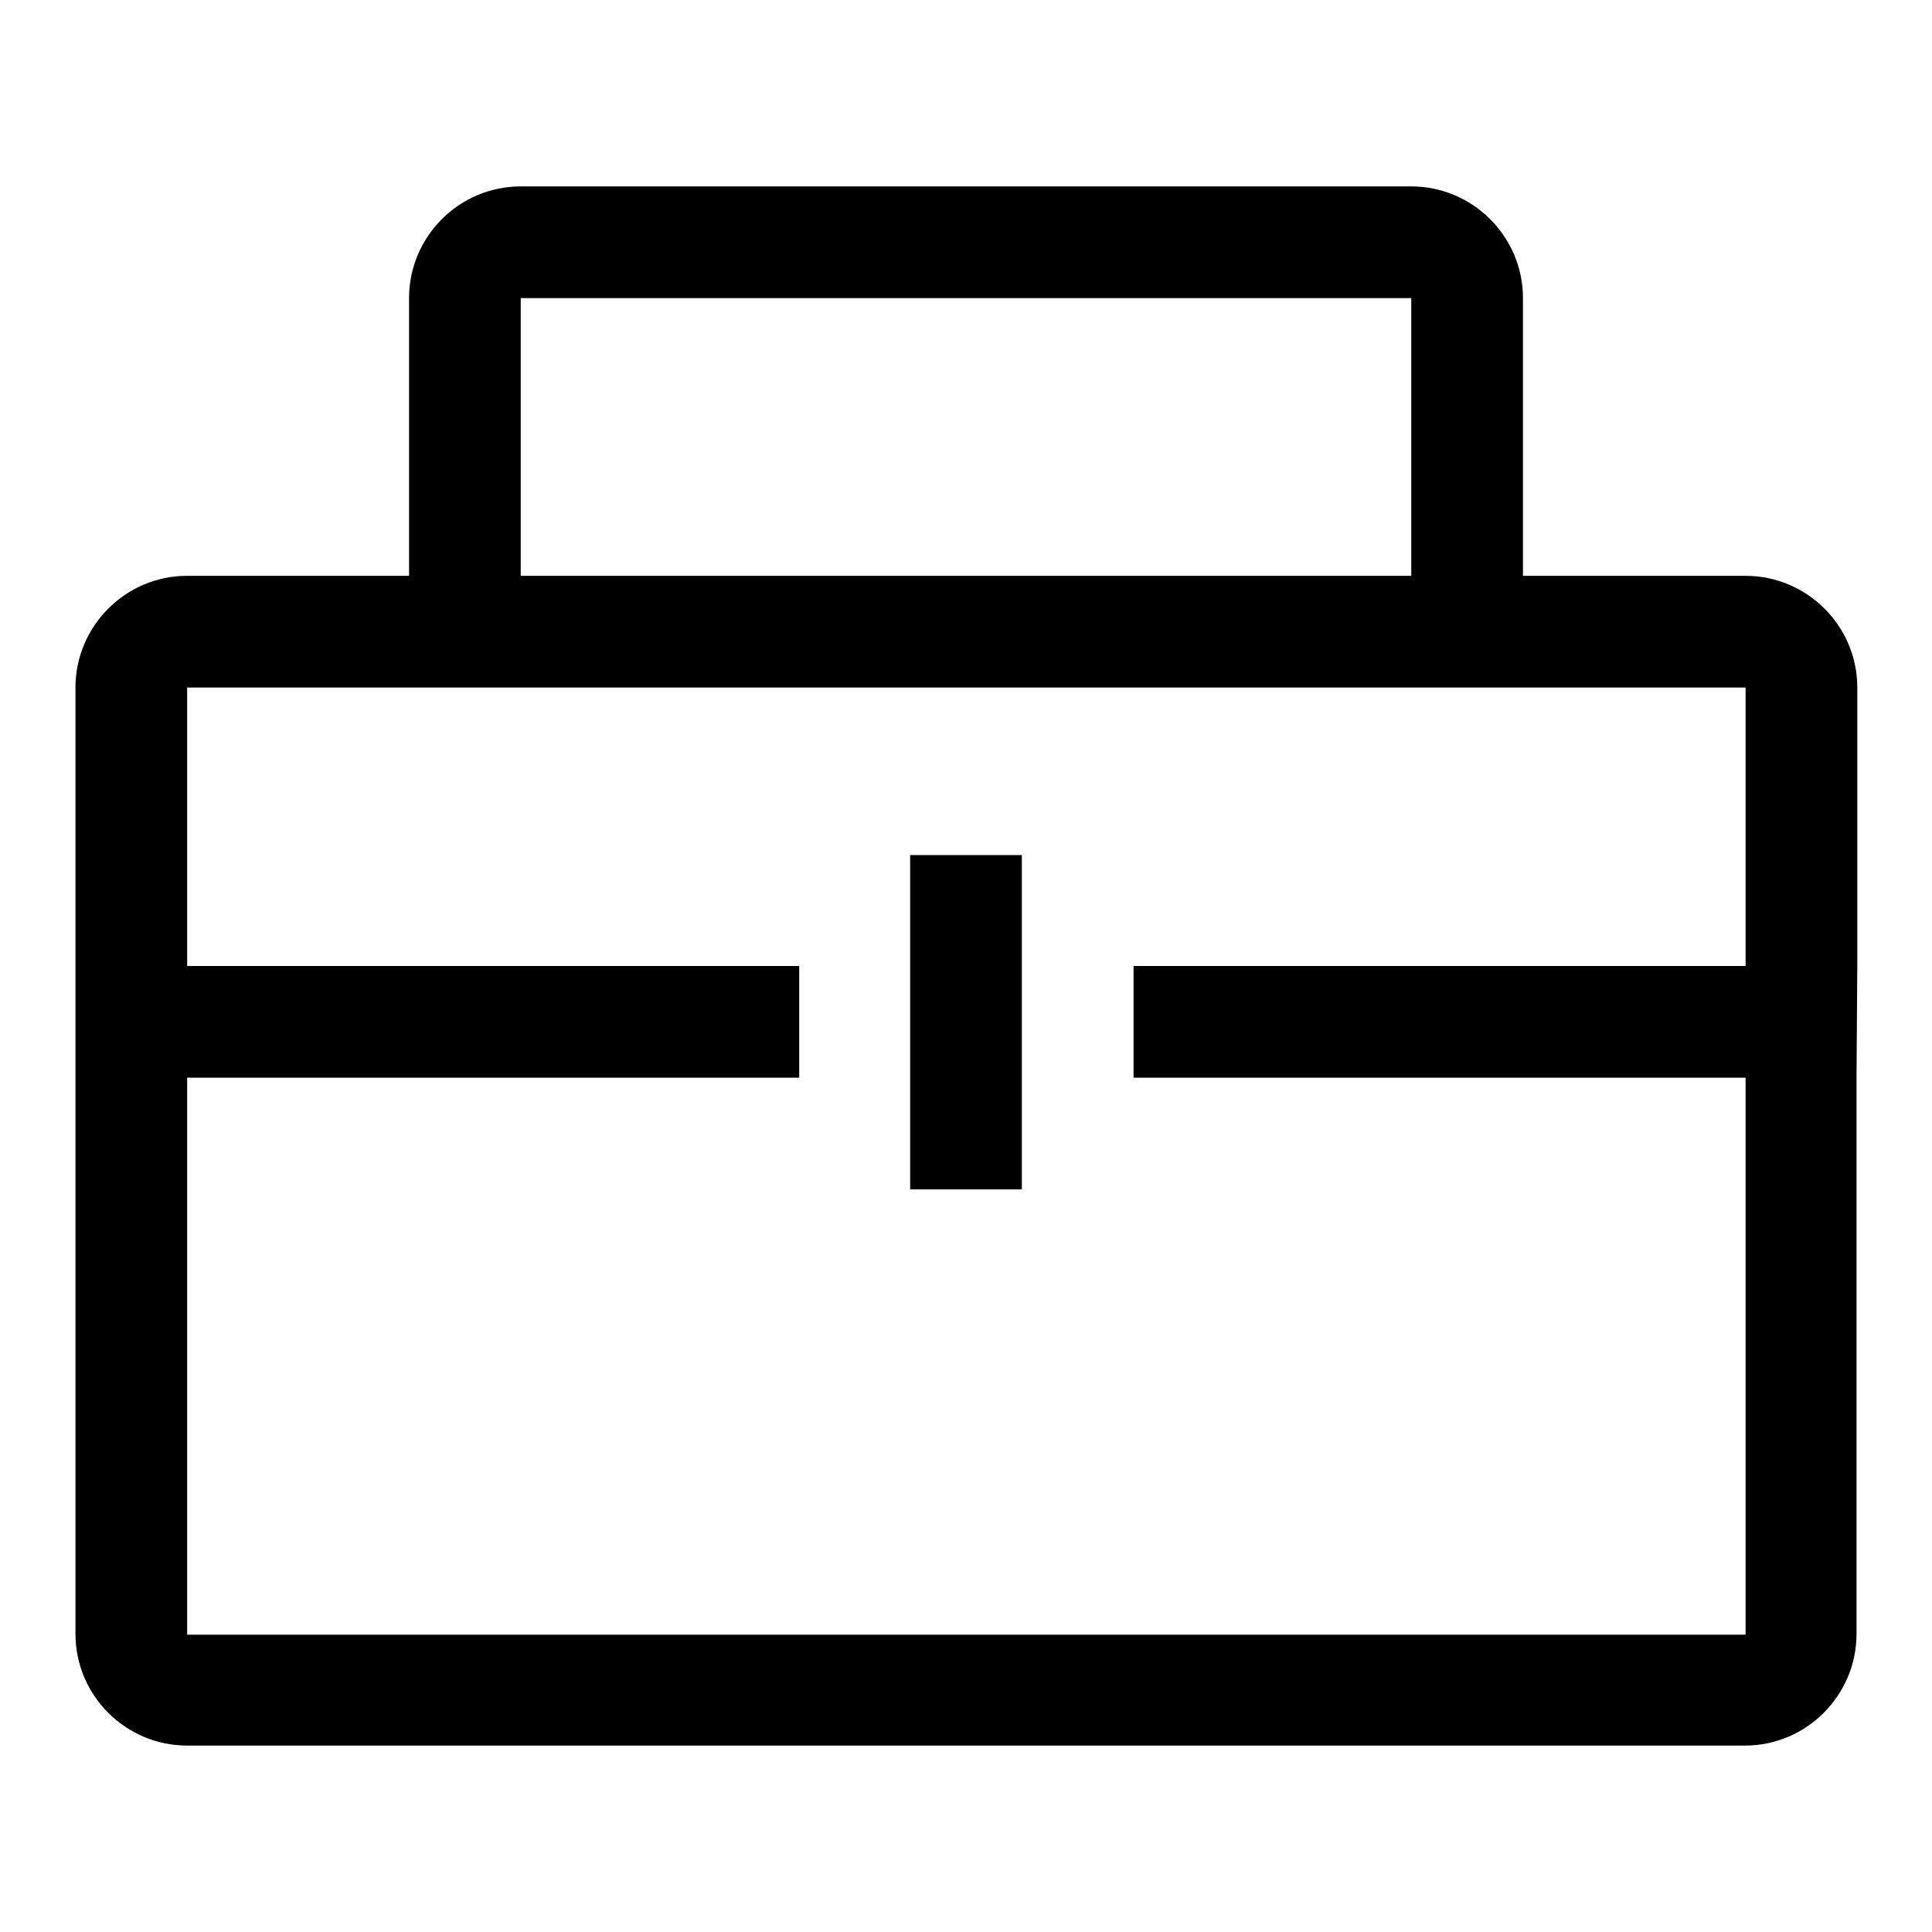
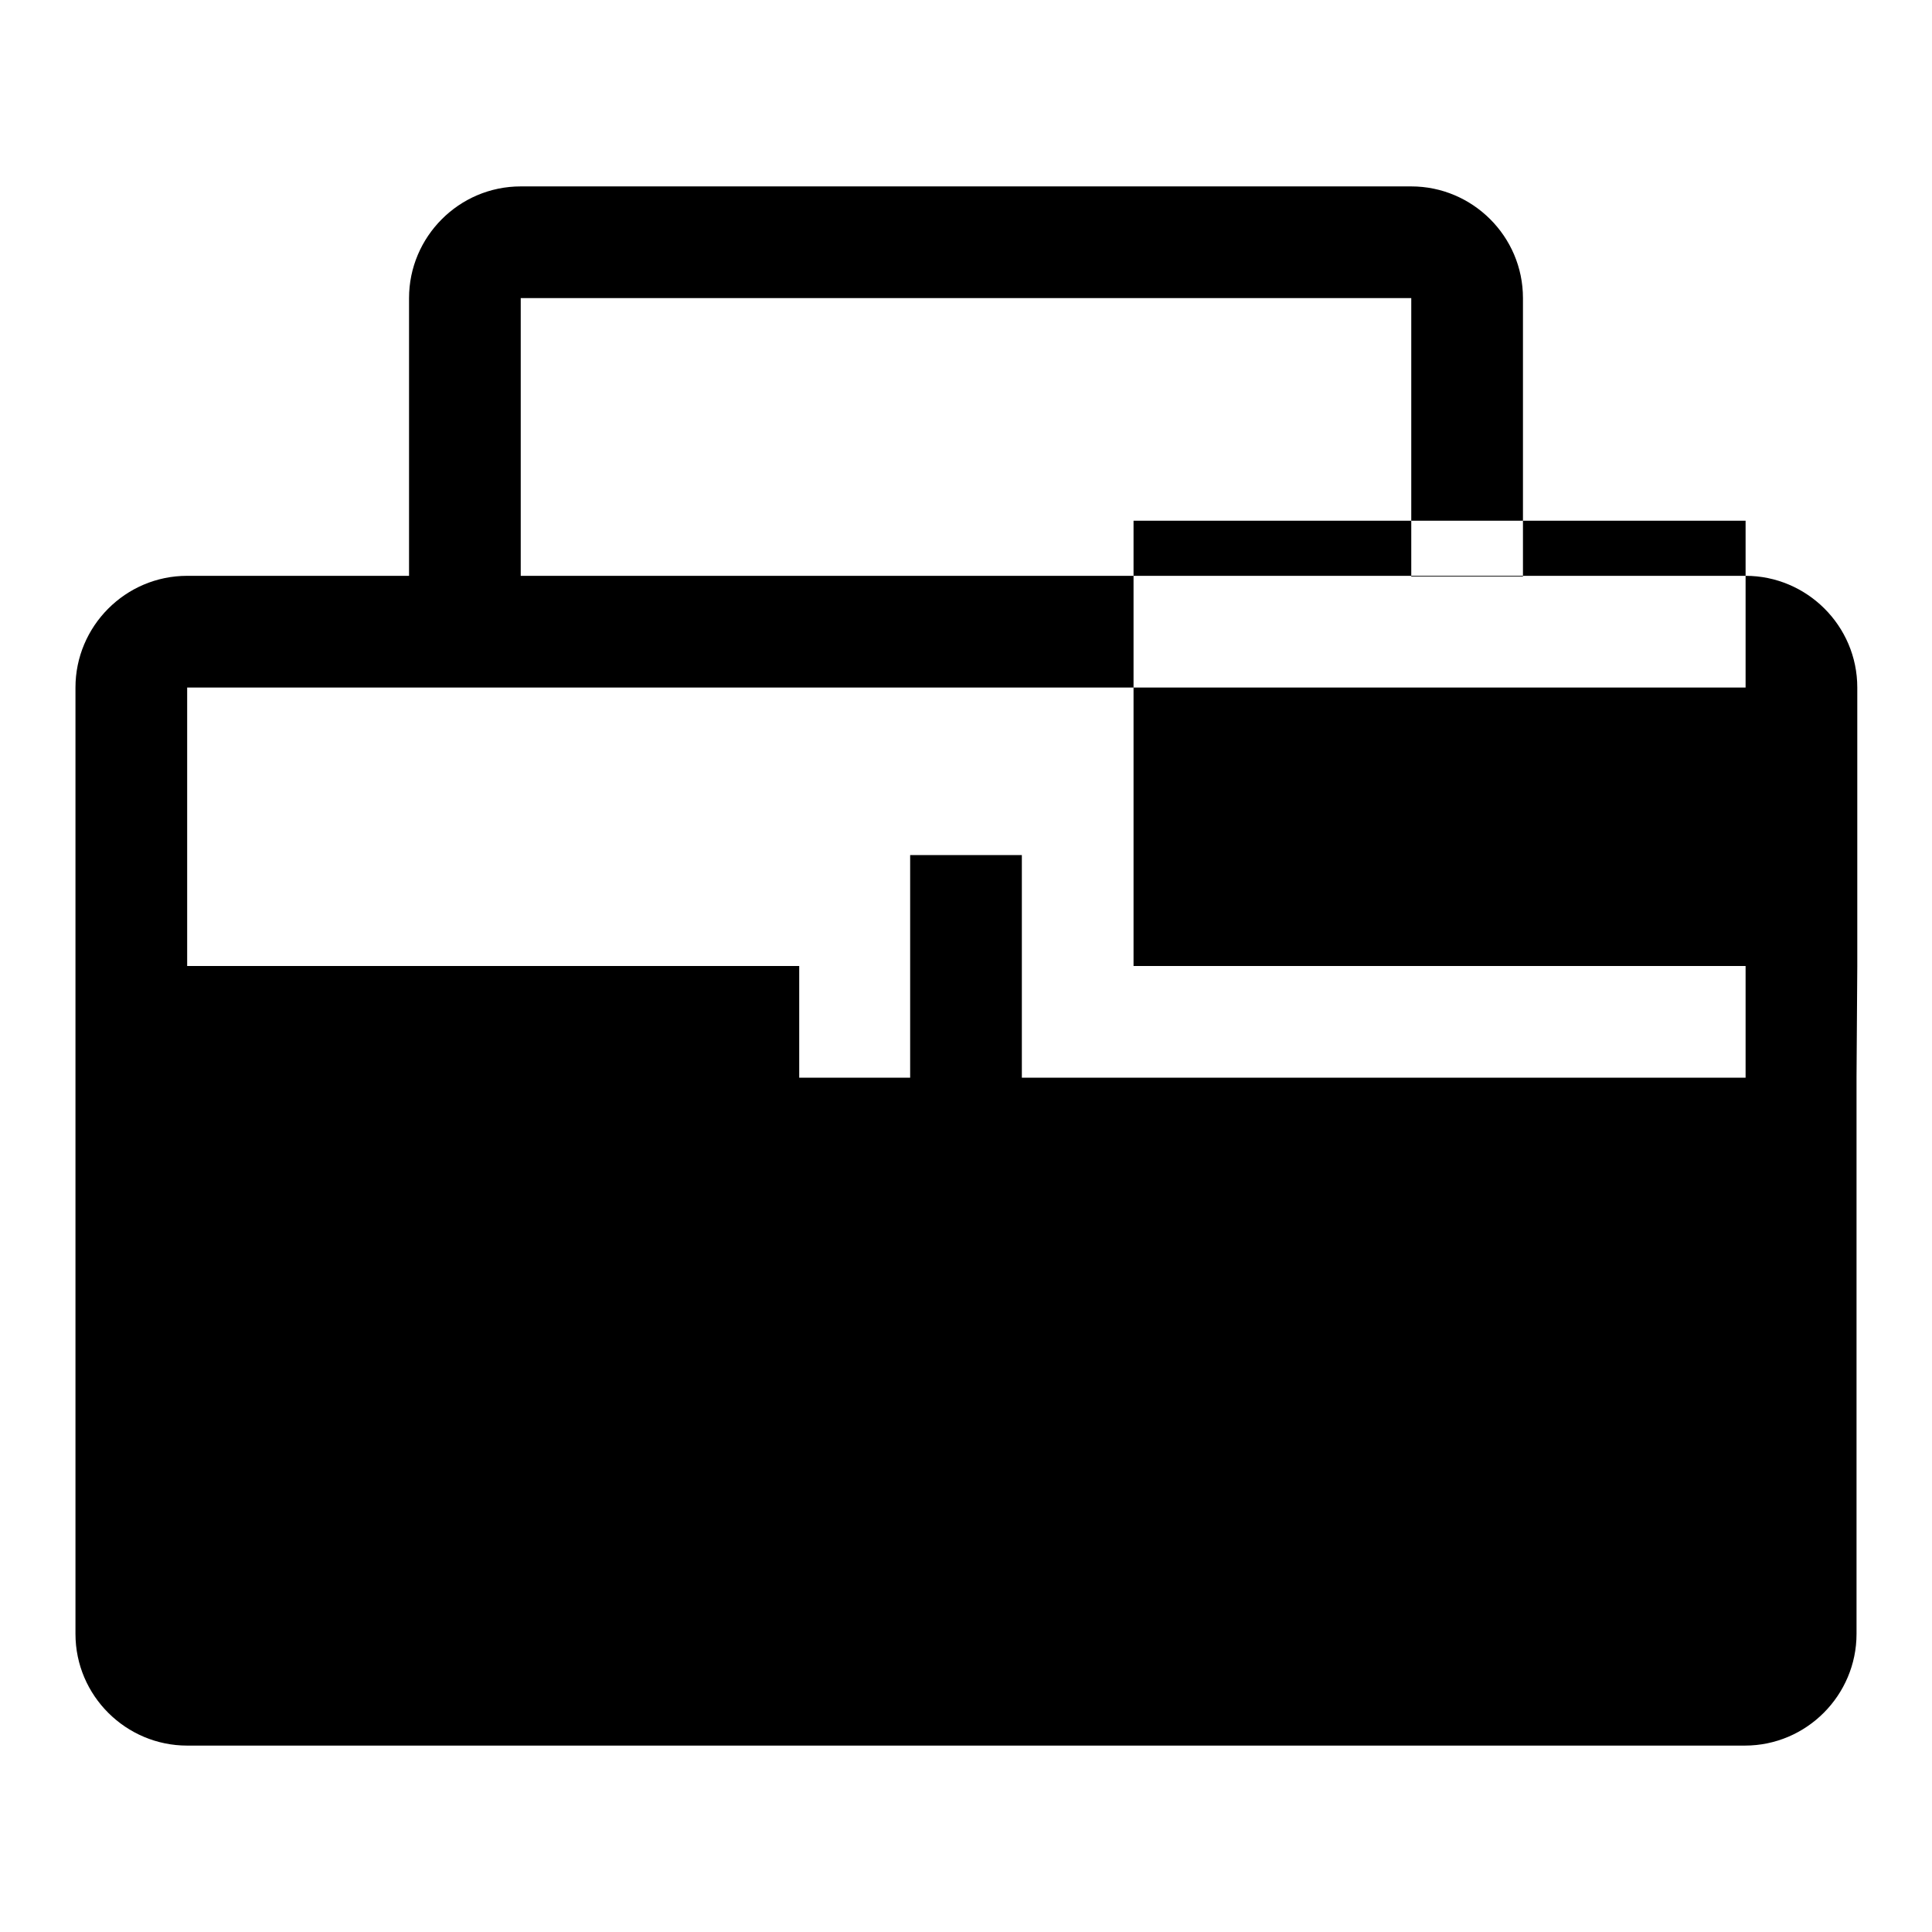
<svg xmlns="http://www.w3.org/2000/svg" version="1.1" x="0px" y="0px" viewBox="0 0 256 256" enable-background="new 0 0 256 256" xml:space="preserve">
  <g>
    <g>
-       <path fill="#000000" d="M246,142.7L246,142.7v73.8c0,8.1-6.6,14.8-14.8,14.8H24.8c-8.1,0-14.8-6.6-14.8-14.8V91.1c0-8.1,6.6-14.8,14.8-14.8h206.5c8.1,0,14.8,6.6,14.8,14.8V128l0,0L246,142.7L246,142.7z M231.2,91.1H24.8V128h81.1v14.8H24.8v73.8h206.5v-73.8h-81.1V128h81.1V91.1L231.2,91.1z M120.6,113.3h14.8v44.3h-14.8V113.3z M187,39.5H69v36.9H54.2V39.5c0-8.1,6.6-14.8,14.8-14.8h118c8.1,0,14.8,6.6,14.8,14.8v36.9H187V39.5z" />
+       <path fill="#000000" d="M246,142.7L246,142.7v73.8c0,8.1-6.6,14.8-14.8,14.8H24.8c-8.1,0-14.8-6.6-14.8-14.8V91.1c0-8.1,6.6-14.8,14.8-14.8h206.5c8.1,0,14.8,6.6,14.8,14.8V128l0,0L246,142.7L246,142.7z M231.2,91.1H24.8V128h81.1v14.8H24.8h206.5v-73.8h-81.1V128h81.1V91.1L231.2,91.1z M120.6,113.3h14.8v44.3h-14.8V113.3z M187,39.5H69v36.9H54.2V39.5c0-8.1,6.6-14.8,14.8-14.8h118c8.1,0,14.8,6.6,14.8,14.8v36.9H187V39.5z" />
    </g>
  </g>
</svg>